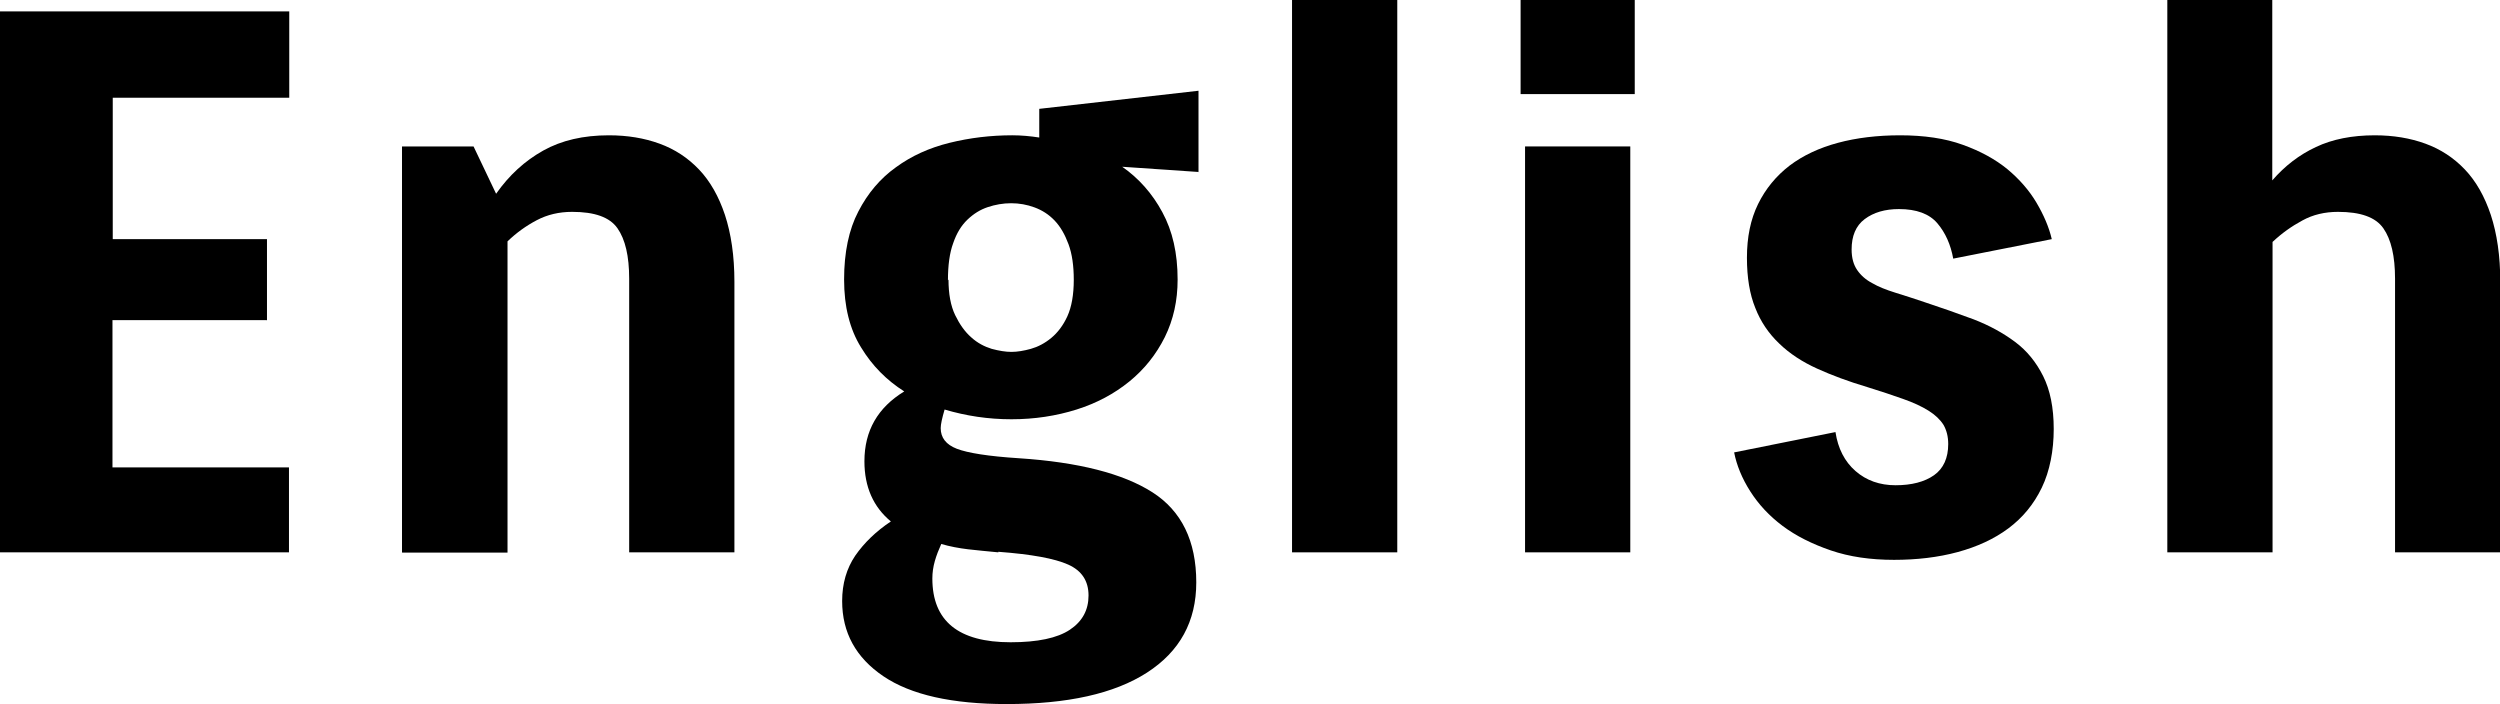
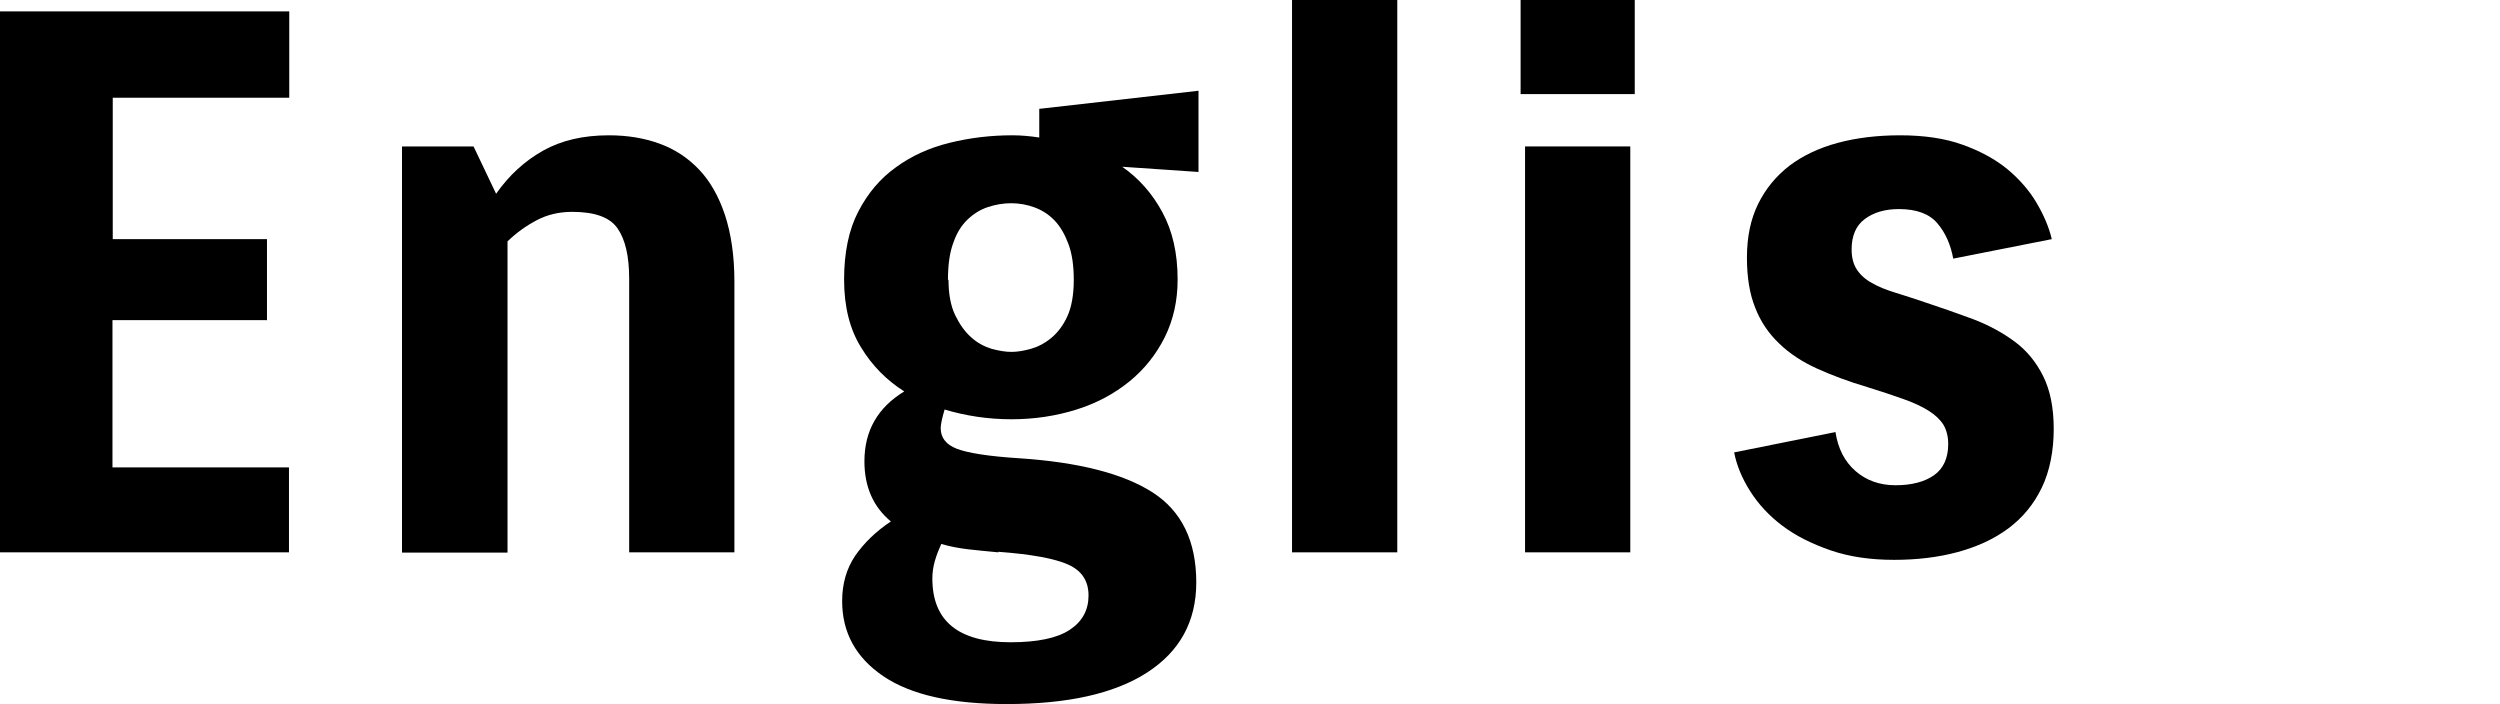
<svg xmlns="http://www.w3.org/2000/svg" id="_レイヤー_2" data-name="レイヤー 2" viewBox="0 0 89.8 25.3">
  <g id="_レイヤー_2-2" data-name="レイヤー 2">
    <g>
      <path d="M9.58,11.5h-5.54v5.29h6.34v3.05H0V.41h10.39v3.1h-6.34v5.08h5.54v2.92Z" />
      <path d="M14.44,19.84V5.26h2.57l.81,1.7c.47-.67,1.03-1.18,1.69-1.55.66-.37,1.45-.55,2.36-.55.67,0,1.27.1,1.82.3.55.2,1.02.51,1.42.93.4.42.71.97.93,1.63.22.67.34,1.47.34,2.4v9.72h-3.78v-9.83c0-.81-.14-1.41-.42-1.81-.28-.4-.82-.59-1.63-.59-.47,0-.89.1-1.27.3-.38.2-.73.45-1.05.76v11.18h-3.78Z" />
      <path d="M43.09,6.18l-2.78-.19c.59.41,1.08.96,1.44,1.63.37.68.55,1.48.55,2.42,0,.76-.15,1.44-.46,2.07-.31.62-.73,1.15-1.27,1.59-.54.44-1.17.78-1.9,1.01-.73.23-1.51.35-2.34.35s-1.63-.12-2.4-.35c-.09.31-.14.53-.14.67,0,.34.19.59.58.74.39.15,1.13.27,2.23.34,2.14.14,3.74.55,4.79,1.22,1.05.67,1.58,1.75,1.58,3.24,0,1.4-.59,2.48-1.77,3.24-1.18.76-2.86,1.13-5.04,1.13-1.96,0-3.44-.33-4.43-1-.99-.67-1.48-1.57-1.48-2.7,0-.63.16-1.17.47-1.63.32-.46.74-.87,1.28-1.23-.63-.52-.95-1.24-.95-2.16,0-1.1.48-1.93,1.43-2.51-.63-.4-1.15-.92-1.55-1.58-.41-.66-.61-1.47-.61-2.44s.17-1.79.51-2.44c.34-.66.79-1.19,1.35-1.59.56-.41,1.2-.7,1.93-.88.73-.18,1.48-.27,2.25-.27.32,0,.65.03.97.08v-1.03l5.72-.65v2.92ZM35.86,19.84c-.4-.04-.76-.07-1.09-.11-.33-.04-.65-.1-.96-.19-.09.2-.17.4-.23.61-.06.21-.09.42-.09.63,0,1.53.94,2.29,2.81,2.29.97,0,1.68-.15,2.13-.45.45-.3.67-.71.67-1.23s-.24-.89-.73-1.11-1.32-.37-2.51-.46ZM34.07,10.04c0,.52.08.95.24,1.28.16.33.35.6.58.8.22.2.47.33.73.41.26.07.5.11.71.11s.45-.04.7-.11c.25-.07.5-.2.73-.39.23-.19.43-.45.58-.78.15-.33.23-.77.23-1.31,0-.5-.06-.93-.19-1.28-.13-.35-.29-.63-.5-.85-.21-.22-.45-.37-.72-.47-.27-.1-.55-.15-.84-.15s-.57.05-.84.14c-.27.09-.51.24-.73.45-.22.21-.39.49-.51.84-.13.35-.19.8-.19,1.34Z" />
      <path d="M46.41,0h3.78v19.84h-3.78V0Z" />
      <path d="M54.62,3.38V0h4.1v3.38h-4.1ZM54.78,19.84V5.26h3.78v14.58h-3.78Z" />
      <path d="M68.04,20.11c-.85,0-1.61-.11-2.28-.34-.67-.23-1.25-.52-1.73-.88-.48-.36-.86-.77-1.16-1.24-.3-.47-.49-.94-.58-1.4l3.64-.73c.09.59.33,1.06.72,1.4.39.34.87.51,1.44.51s1.04-.12,1.38-.36c.34-.24.51-.62.51-1.12,0-.27-.06-.5-.17-.69-.12-.19-.3-.36-.54-.51-.24-.15-.54-.29-.91-.42-.36-.13-.79-.27-1.3-.43-.67-.2-1.26-.42-1.79-.66-.53-.24-.99-.54-1.36-.9-.38-.36-.67-.79-.86-1.28-.2-.49-.3-1.09-.3-1.8,0-.74.13-1.38.4-1.93.27-.55.65-1.01,1.13-1.38.49-.37,1.07-.64,1.74-.82.67-.18,1.42-.27,2.23-.27.86,0,1.62.11,2.25.34.64.23,1.17.52,1.61.88.43.36.78.76,1.04,1.2.26.44.45.88.55,1.31l-3.54.7c-.09-.5-.28-.93-.57-1.27-.29-.34-.75-.51-1.38-.51-.5,0-.91.12-1.23.36-.32.24-.47.61-.47,1.09,0,.31.07.55.2.74.13.19.31.35.54.47.22.13.5.24.82.34.32.1.67.21,1.05.34.61.2,1.2.41,1.77.62.57.22,1.06.49,1.49.81s.76.73,1.01,1.23c.25.5.38,1.13.38,1.9s-.14,1.51-.43,2.11-.69,1.08-1.2,1.46-1.12.66-1.82.85-1.47.28-2.29.28Z" />
-       <path d="M77.84,0h3.78v6.48c.45-.52.97-.92,1.57-1.2.59-.28,1.3-.42,2.11-.42.67,0,1.27.1,1.82.3.55.2,1.02.51,1.42.93.4.42.71.97.93,1.63.22.67.34,1.47.34,2.4v9.72h-3.78v-9.83c0-.81-.14-1.41-.42-1.81-.28-.4-.82-.59-1.63-.59-.47,0-.9.1-1.28.31-.39.21-.74.46-1.07.77v11.15h-3.78V0Z" />
    </g>
  </g>
</svg>